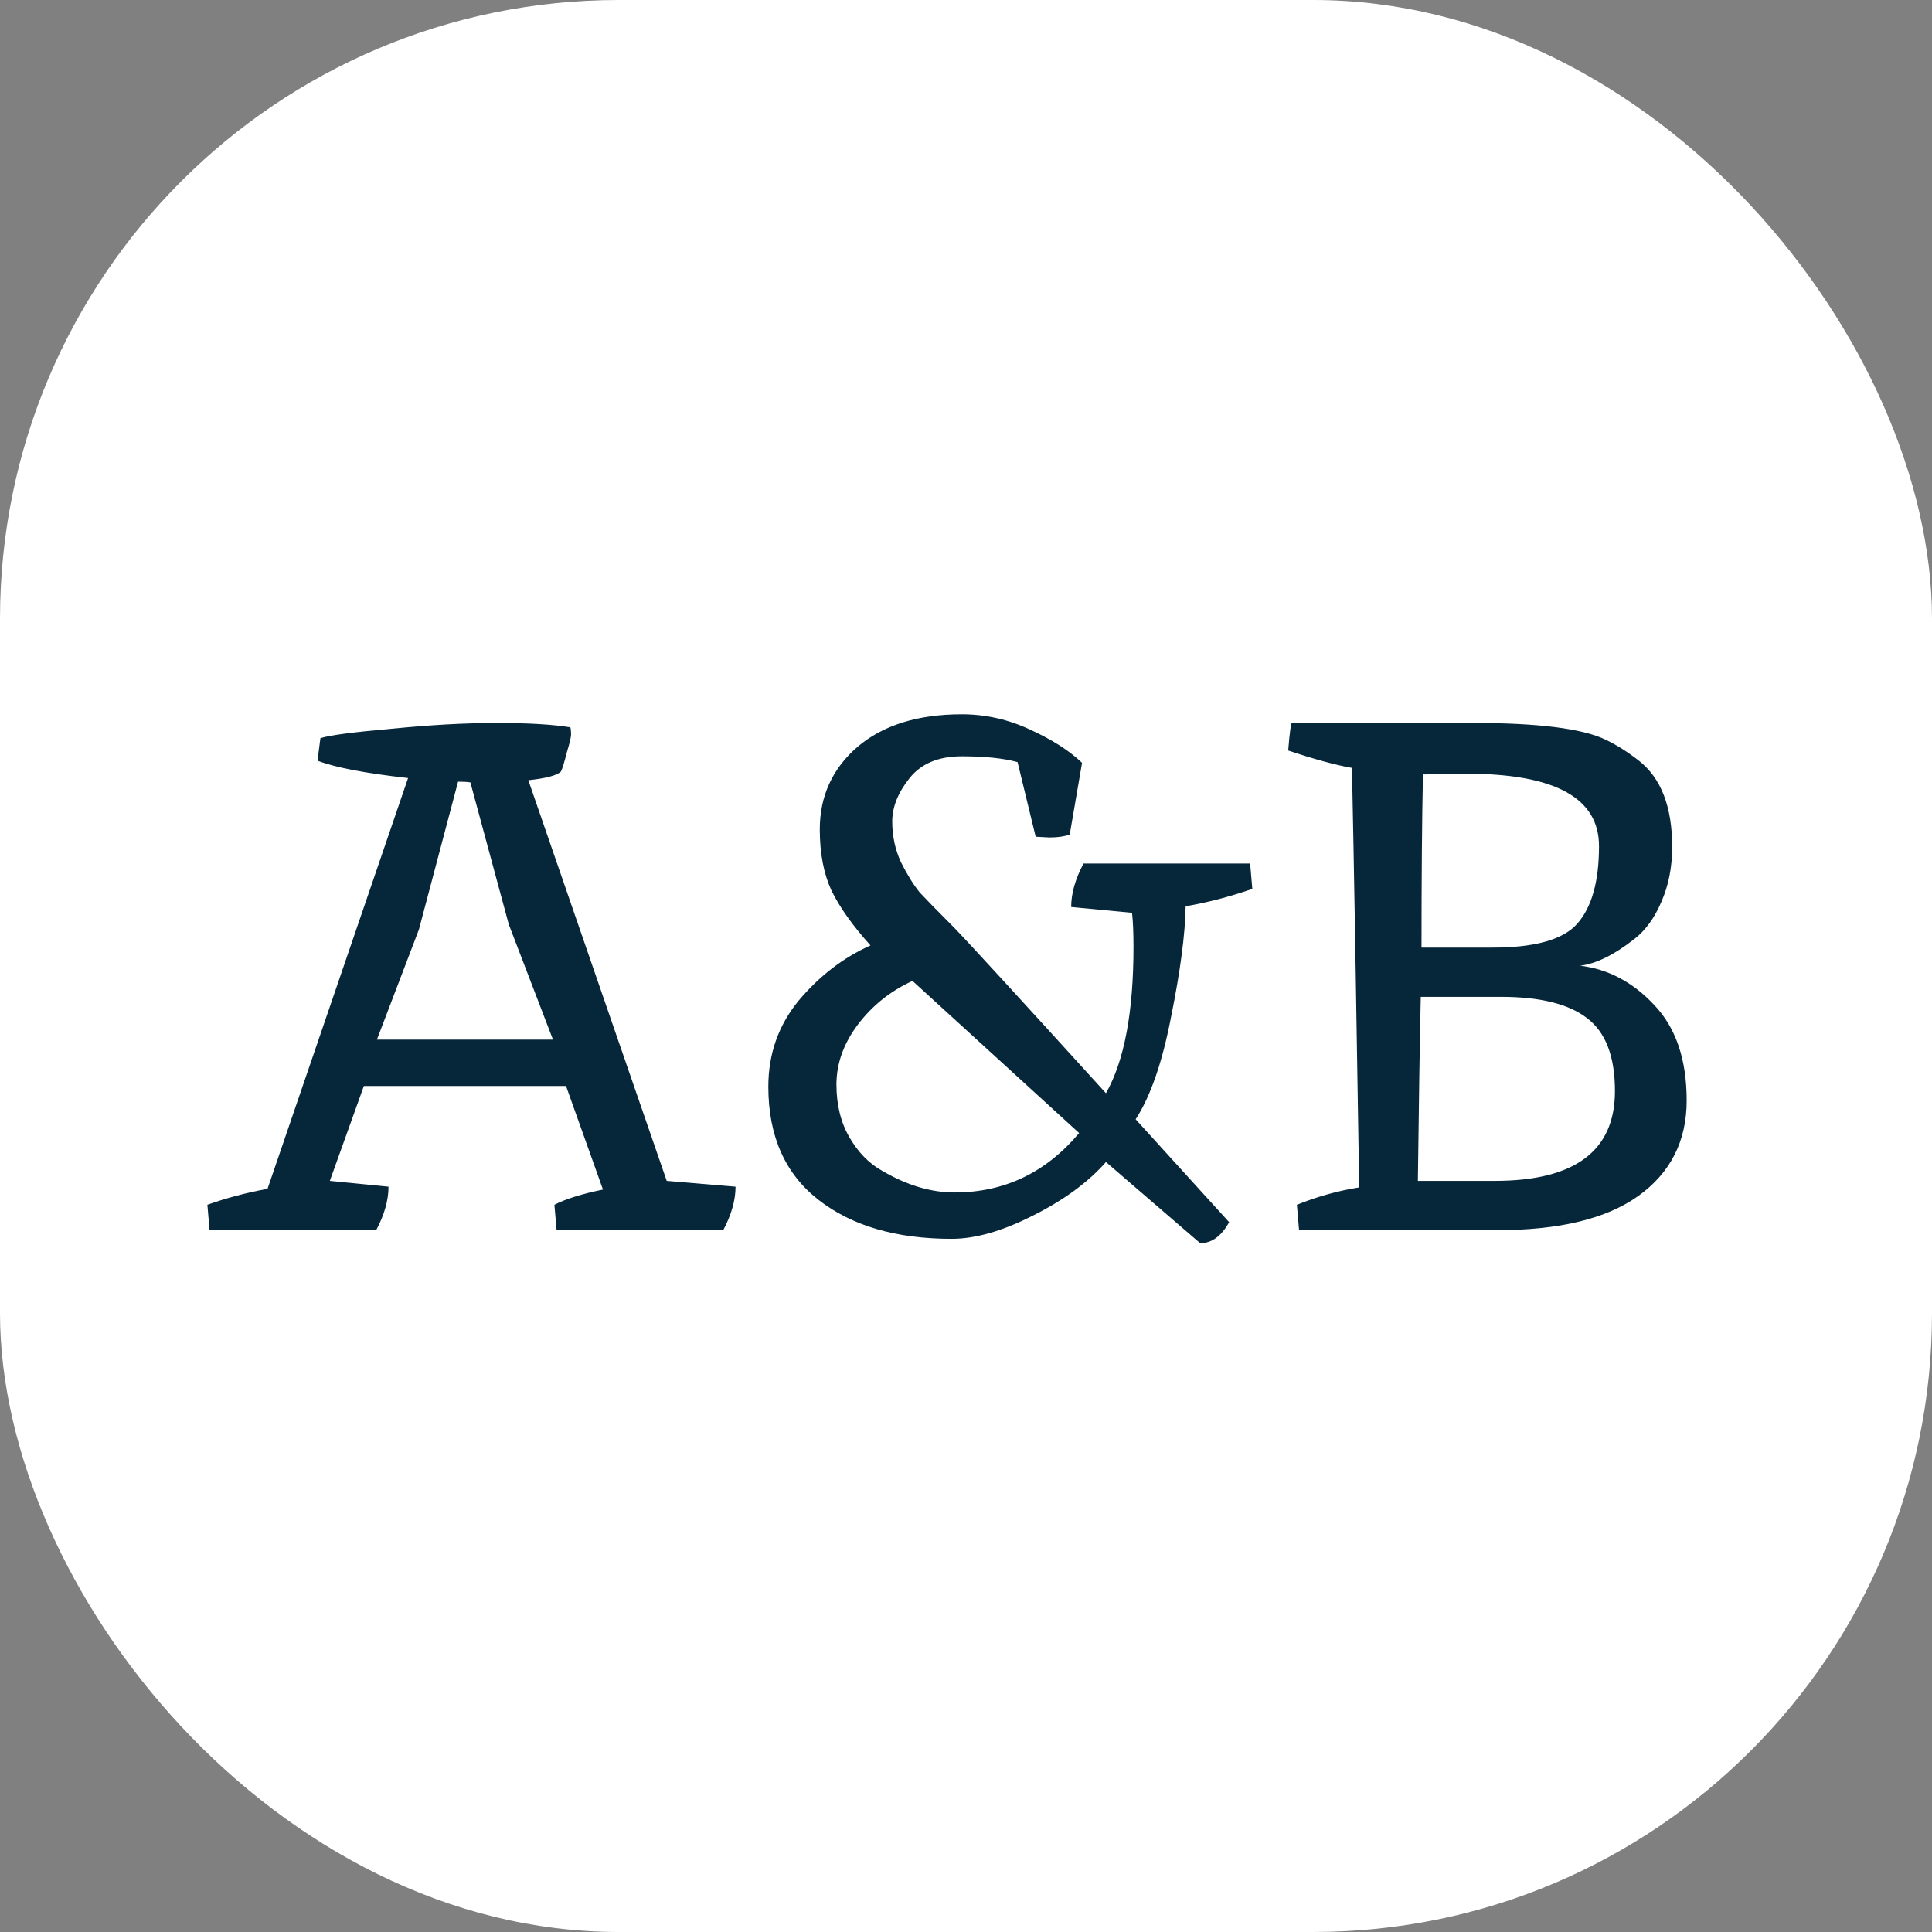
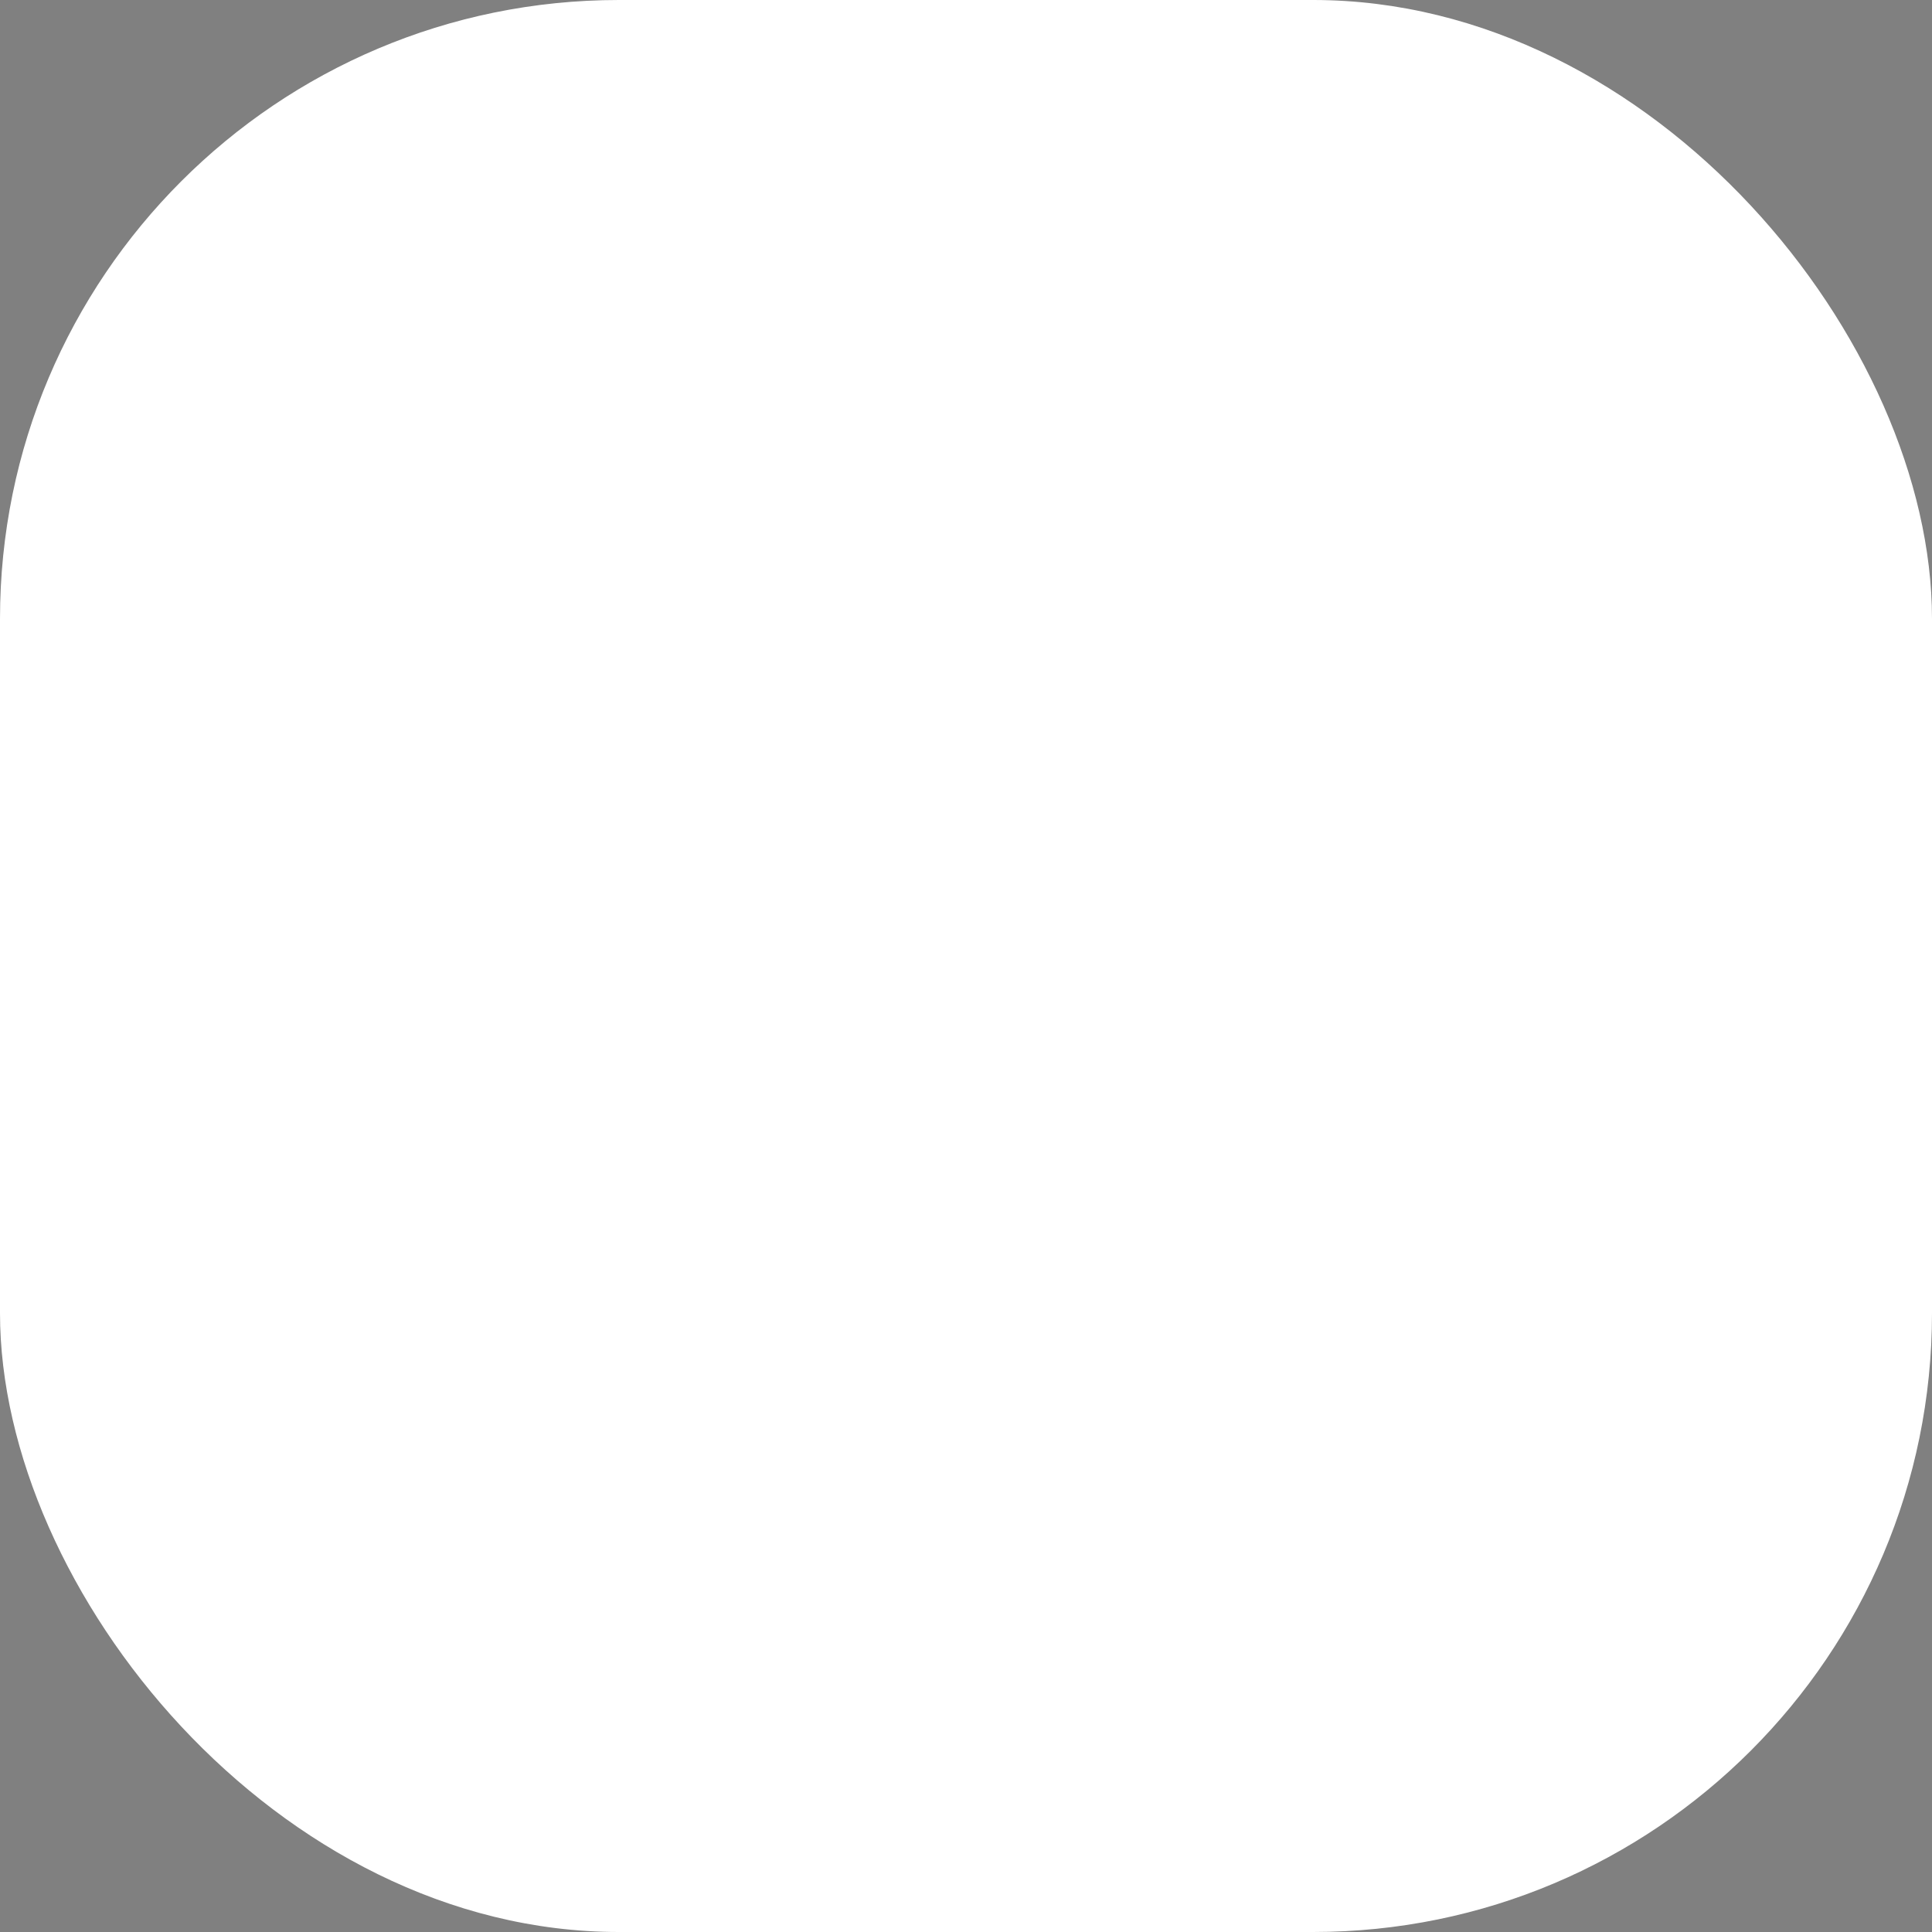
<svg xmlns="http://www.w3.org/2000/svg" width="256" height="256" viewBox="0 0 256 256" fill="none">
  <rect x="0" y="0" width="256" height="256" fill="#808080" stroke="none" />
  <rect width="256" height="256" rx="82" fill="white" />
-   <path d="M42.456 97.816C43.608 97.432 46.744 97.016 51.864 96.568C56.984 96.056 61.624 95.8 65.784 95.8C70.008 95.8 73.272 95.992 75.576 96.376C75.64 96.632 75.672 96.952 75.672 97.336C75.672 97.656 75.48 98.456 75.096 99.736C74.776 101.016 74.52 101.848 74.328 102.232C73.816 102.744 72.376 103.128 70.008 103.384L88.344 156.472L97.464 157.24C97.464 159.032 96.92 160.952 95.832 163H73.752L73.464 159.64C74.936 158.872 77.08 158.2 79.896 157.624L75 143.896H48.216L43.704 156.472L51.48 157.24C51.48 159.032 50.936 160.952 49.848 163H27.768L27.48 159.64C29.976 158.744 32.632 158.04 35.448 157.528L54.072 103.096C48.376 102.456 44.376 101.688 42.072 100.792L42.456 97.816ZM67.416 122.488L62.328 103.672C61.944 103.608 61.4 103.576 60.696 103.576L55.512 123.16L49.944 137.752H73.272L67.416 122.488ZM120.913 129.976C117.969 131.32 115.537 133.272 113.617 135.832C111.761 138.328 110.833 140.952 110.833 143.704C110.833 146.392 111.409 148.728 112.561 150.712C113.713 152.696 115.153 154.168 116.881 155.128C120.145 157.048 123.345 158.008 126.481 158.008C133.073 158.008 138.577 155.384 142.993 150.136L120.913 129.976ZM126.097 164.152C118.737 164.152 112.849 162.424 108.433 158.968C104.017 155.512 101.809 150.52 101.809 143.992C101.809 139.64 103.153 135.832 105.841 132.568C108.593 129.304 111.761 126.872 115.345 125.272C112.977 122.648 111.249 120.216 110.161 117.976C109.137 115.736 108.625 113.048 108.625 109.912C108.625 105.496 110.289 101.848 113.617 98.968C117.009 96.088 121.617 94.648 127.441 94.648C130.577 94.648 133.585 95.32 136.465 96.664C139.409 98.008 141.713 99.48 143.377 101.08L141.745 110.584C141.041 110.84 140.145 110.968 139.057 110.968L137.233 110.872L134.833 100.984C132.977 100.472 130.513 100.216 127.441 100.216C124.369 100.216 122.065 101.176 120.529 103.096C118.993 105.016 118.225 106.936 118.225 108.856C118.225 110.776 118.609 112.568 119.377 114.232C120.209 115.896 121.041 117.24 121.873 118.264C122.769 119.224 124.273 120.76 126.385 122.872C128.369 124.92 135.089 132.248 146.545 144.856C148.977 140.568 150.193 134.104 150.193 125.464C150.193 123.608 150.129 122.104 150.001 120.952L141.937 120.184C141.937 118.392 142.481 116.472 143.569 114.424H165.649L165.937 117.784C162.993 118.808 160.049 119.576 157.105 120.088C157.041 123.8 156.401 128.664 155.185 134.68C154.033 140.696 152.465 145.24 150.481 148.312L162.865 161.944C161.841 163.8 160.561 164.728 159.025 164.728L146.545 153.976C144.177 156.664 140.945 159.032 136.849 161.08C132.817 163.128 129.233 164.152 126.097 164.152ZM209.381 127.96C213.093 128.408 216.357 130.136 219.173 133.144C222.053 136.152 223.493 140.376 223.493 145.816C223.493 151.192 221.349 155.416 217.061 158.488C212.837 161.496 206.629 163 198.437 163H172.133L171.845 159.64C174.533 158.552 177.285 157.784 180.101 157.336C179.717 132.632 179.397 114.104 179.141 101.752C176.965 101.368 174.149 100.6 170.693 99.448C170.885 97.08 171.044 95.864 171.173 95.8H195.269C203.845 95.8 209.669 96.536 212.741 98.008C214.213 98.712 215.685 99.64 217.156 100.792C220.101 103.096 221.573 106.904 221.573 112.216C221.573 114.904 221.093 117.336 220.133 119.512C219.237 121.624 218.053 123.256 216.581 124.408C213.893 126.52 211.493 127.704 209.381 127.96ZM198.917 132.088H188.261C188.133 137.592 188.005 145.72 187.877 156.472H198.053C208.677 156.472 213.989 152.504 213.989 144.568C213.989 139.96 212.741 136.728 210.245 134.872C207.813 133.016 204.037 132.088 198.917 132.088ZM194.309 102.52L188.549 102.616C188.421 108.504 188.357 116.152 188.357 125.56H197.765C203.397 125.56 207.141 124.504 208.997 122.392C210.917 120.216 211.877 116.792 211.877 112.12C211.877 105.72 206.021 102.52 194.309 102.52Z" fill="#06273A" />
</svg>